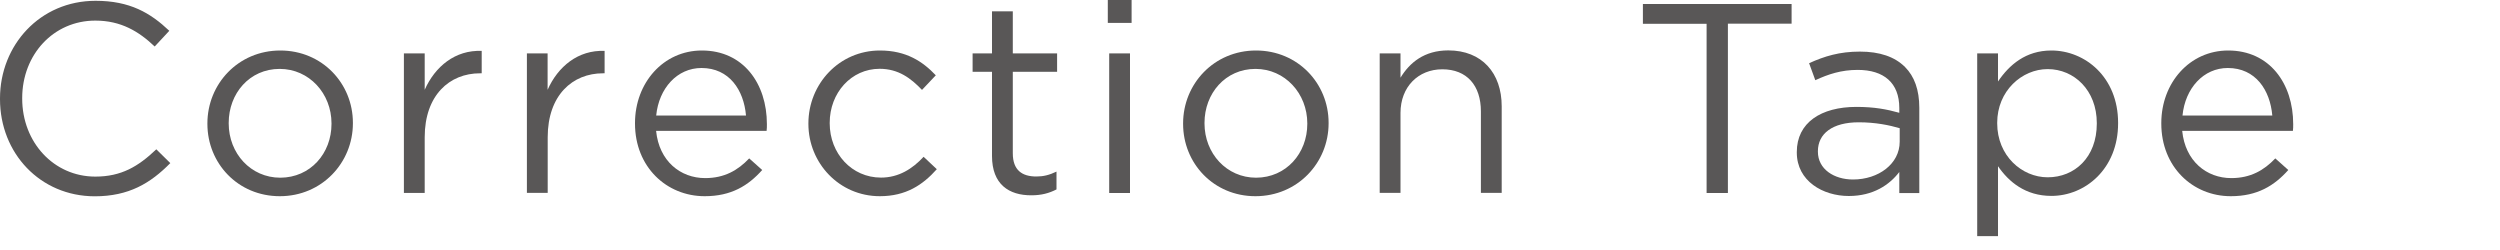
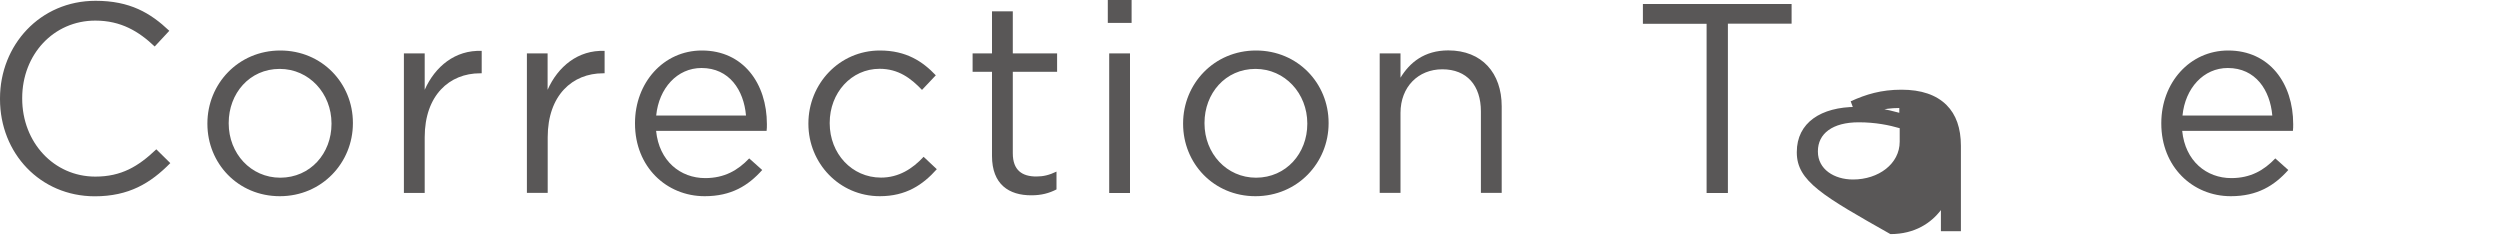
<svg xmlns="http://www.w3.org/2000/svg" version="1.1" id="レイヤー_1" x="0px" y="0px" viewBox="0 0 250 25" style="enable-background:new 0 0 250 25;" xml:space="preserve">
  <style type="text/css">
	.st0{fill:#595757;}
</style>
  <g>
    <g>
      <path class="st0" d="M0,9.91V9.85c0-5.34,4-9.77,9.56-9.77c3.43,0,5.48,1.21,7.37,3l-1.46,1.57c-1.59-1.51-3.37-2.59-5.94-2.59    c-4.18,0-7.31,3.4-7.31,7.75v0.05c0,4.37,3.16,7.8,7.31,7.8c2.59,0,4.29-1,6.1-2.73l1.4,1.38c-1.97,2-4.13,3.32-7.56,3.32    C4.02,19.62,0,15.33,0,9.91z" />
      <path class="st0" d="M20.74,12.39v-0.05c0-3.94,3.08-7.29,7.29-7.29c4.18,0,7.26,3.29,7.26,7.23v0.05c0,3.94-3.1,7.29-7.31,7.29    C23.79,19.62,20.74,16.33,20.74,12.39z M33.15,12.39v-0.05c0-3-2.24-5.45-5.18-5.45c-3.02,0-5.1,2.46-5.1,5.4v0.05    c0,3,2.21,5.43,5.16,5.43C31.05,17.76,33.15,15.33,33.15,12.39z" />
      <path class="st0" d="M40.39,5.34h2.08v3.64c1.03-2.32,3.05-4,5.7-3.89v2.24H48c-3.05,0-5.53,2.19-5.53,6.4v5.56h-2.08V5.34z" />
      <path class="st0" d="M52.68,5.34h2.08v3.64c1.03-2.32,3.05-4,5.7-3.89v2.24h-0.16c-3.05,0-5.53,2.19-5.53,6.4v5.56h-2.08V5.34z" />
      <path class="st0" d="M63.5,12.36v-0.05c0-4.02,2.83-7.26,6.69-7.26c4.13,0,6.5,3.29,6.5,7.37c0,0.27,0,0.43-0.03,0.67H65.61    c0.3,3.02,2.43,4.72,4.91,4.72c1.92,0,3.27-0.78,4.4-1.97l1.3,1.16c-1.4,1.57-3.1,2.62-5.75,2.62    C66.64,19.62,63.5,16.68,63.5,12.36z M74.6,11.55c-0.22-2.54-1.67-4.75-4.45-4.75c-2.43,0-4.26,2.02-4.53,4.75H74.6z" />
      <path class="st0" d="M80.84,12.39v-0.05c0-3.94,3.08-7.29,7.15-7.29c2.65,0,4.29,1.11,5.59,2.48L92.2,8.99    c-1.11-1.16-2.35-2.11-4.24-2.11c-2.83,0-4.99,2.4-4.99,5.4v0.05c0,3.02,2.21,5.43,5.13,5.43c1.78,0,3.16-0.89,4.26-2.08    l1.32,1.24c-1.4,1.57-3.08,2.7-5.7,2.7C83.92,19.62,80.84,16.3,80.84,12.39z" />
      <path class="st0" d="M99.2,15.6V7.18h-1.94V5.34h1.94V1.13h2.08v4.21h4.43v1.84h-4.43v8.15c0,1.7,0.94,2.32,2.35,2.32    c0.7,0,1.29-0.14,2.02-0.49v1.78c-0.73,0.38-1.51,0.59-2.51,0.59C100.9,19.54,99.2,18.44,99.2,15.6z" />
      <path class="st0" d="M110.78,0h2.38v2.29h-2.38V0z M110.92,5.34H113V19.3h-2.08V5.34z" />
      <path class="st0" d="M118.31,12.39v-0.05c0-3.94,3.08-7.29,7.29-7.29c4.18,0,7.26,3.29,7.26,7.23v0.05c0,3.94-3.1,7.29-7.32,7.29    C121.36,19.62,118.31,16.33,118.31,12.39z M130.73,12.39v-0.05c0-3-2.24-5.45-5.18-5.45c-3.02,0-5.1,2.46-5.1,5.4v0.05    c0,3,2.21,5.43,5.16,5.43C128.62,17.76,130.73,15.33,130.73,12.39z" />
      <path class="st0" d="M137.97,5.34h2.08v2.43c0.92-1.51,2.38-2.73,4.78-2.73c3.37,0,5.34,2.27,5.34,5.59v8.66h-2.08v-8.15    c0-2.59-1.4-4.21-3.86-4.21c-2.4,0-4.18,1.75-4.18,4.37v7.99h-2.08V5.34z" />
      <path class="st0" d="M170.66,2.38h-6.37V0.4h14.87v1.97h-6.37V19.3h-2.13V2.38z" />
-       <path class="st0" d="M179.68,15.25V15.2c0-2.94,2.43-4.51,5.96-4.51c1.78,0,3.05,0.24,4.29,0.59V10.8c0-2.51-1.54-3.81-4.16-3.81    c-1.65,0-2.94,0.43-4.24,1.03l-0.62-1.7c1.54-0.7,3.05-1.16,5.08-1.16c1.97,0,3.48,0.51,4.51,1.54c0.94,0.94,1.43,2.29,1.43,4.08    v8.53h-2v-2.11c-0.97,1.27-2.59,2.4-5.05,2.4C182.3,19.6,179.68,18.11,179.68,15.25z M189.97,14.17v-1.35    c-1.03-0.3-2.4-0.59-4.1-0.59c-2.62,0-4.08,1.13-4.08,2.89v0.05c0,1.75,1.62,2.78,3.51,2.78    C187.86,17.95,189.97,16.38,189.97,14.17z" />
-       <path class="st0" d="M197.72,5.34h2.08v2.81c1.13-1.67,2.78-3.1,5.34-3.1c3.35,0,6.67,2.65,6.67,7.23v0.05    c0,4.56-3.29,7.26-6.67,7.26c-2.59,0-4.26-1.4-5.34-2.97v6.99h-2.08V5.34z M209.68,12.36v-0.05c0-3.29-2.27-5.4-4.91-5.4    c-2.59,0-5.05,2.19-5.05,5.37v0.05c0,3.24,2.46,5.4,5.05,5.4C207.46,17.73,209.68,15.74,209.68,12.36z" />
+       <path class="st0" d="M179.68,15.25V15.2c0-2.94,2.43-4.51,5.96-4.51c1.78,0,3.05,0.24,4.29,0.59V10.8c-1.65,0-2.94,0.43-4.24,1.03l-0.62-1.7c1.54-0.7,3.05-1.16,5.08-1.16c1.97,0,3.48,0.51,4.51,1.54c0.94,0.94,1.43,2.29,1.43,4.08    v8.53h-2v-2.11c-0.97,1.27-2.59,2.4-5.05,2.4C182.3,19.6,179.68,18.11,179.68,15.25z M189.97,14.17v-1.35    c-1.03-0.3-2.4-0.59-4.1-0.59c-2.62,0-4.08,1.13-4.08,2.89v0.05c0,1.75,1.62,2.78,3.51,2.78    C187.86,17.95,189.97,16.38,189.97,14.17z" />
      <path class="st0" d="M216.13,12.36v-0.05c0-4.02,2.83-7.26,6.69-7.26c4.13,0,6.5,3.29,6.5,7.37c0,0.27,0,0.43-0.03,0.67h-11.07    c0.3,3.02,2.43,4.72,4.91,4.72c1.92,0,3.27-0.78,4.4-1.97l1.3,1.16c-1.4,1.57-3.1,2.62-5.75,2.62    C219.26,19.62,216.13,16.68,216.13,12.36z M227.23,11.55c-0.22-2.54-1.67-4.75-4.45-4.75c-2.43,0-4.26,2.02-4.53,4.75H227.23z" />
    </g>
  </g>
</svg>